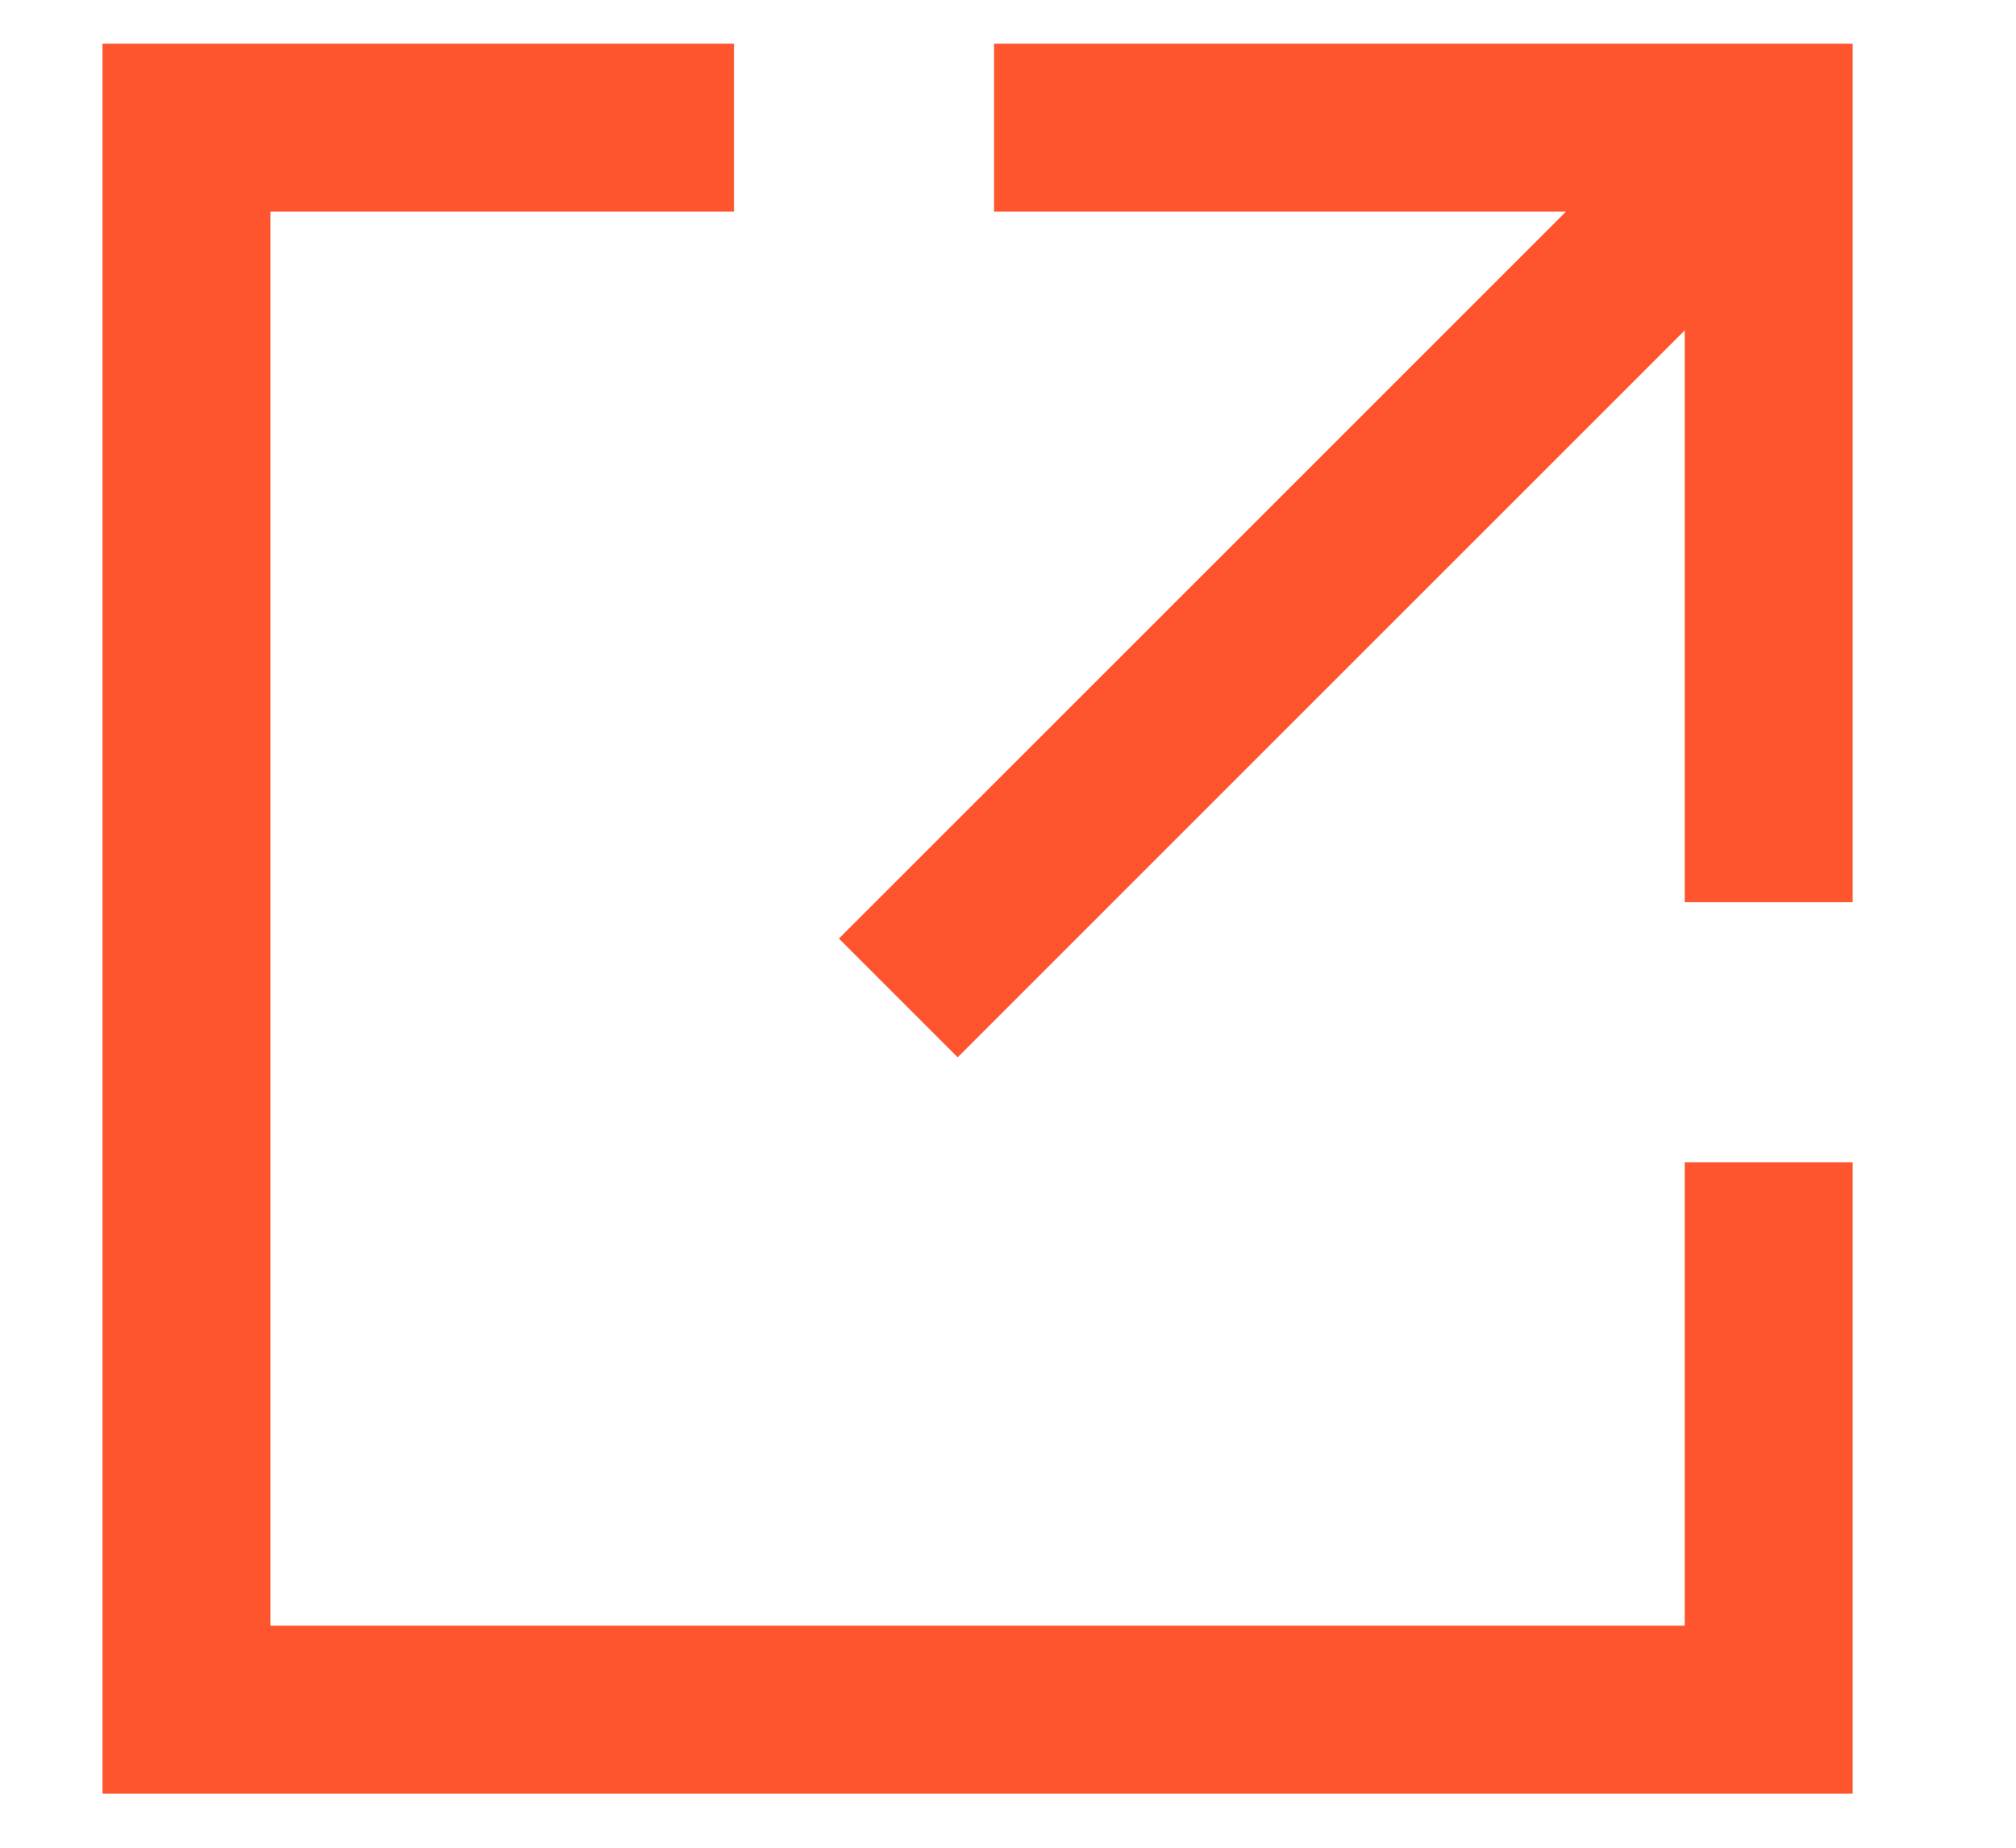
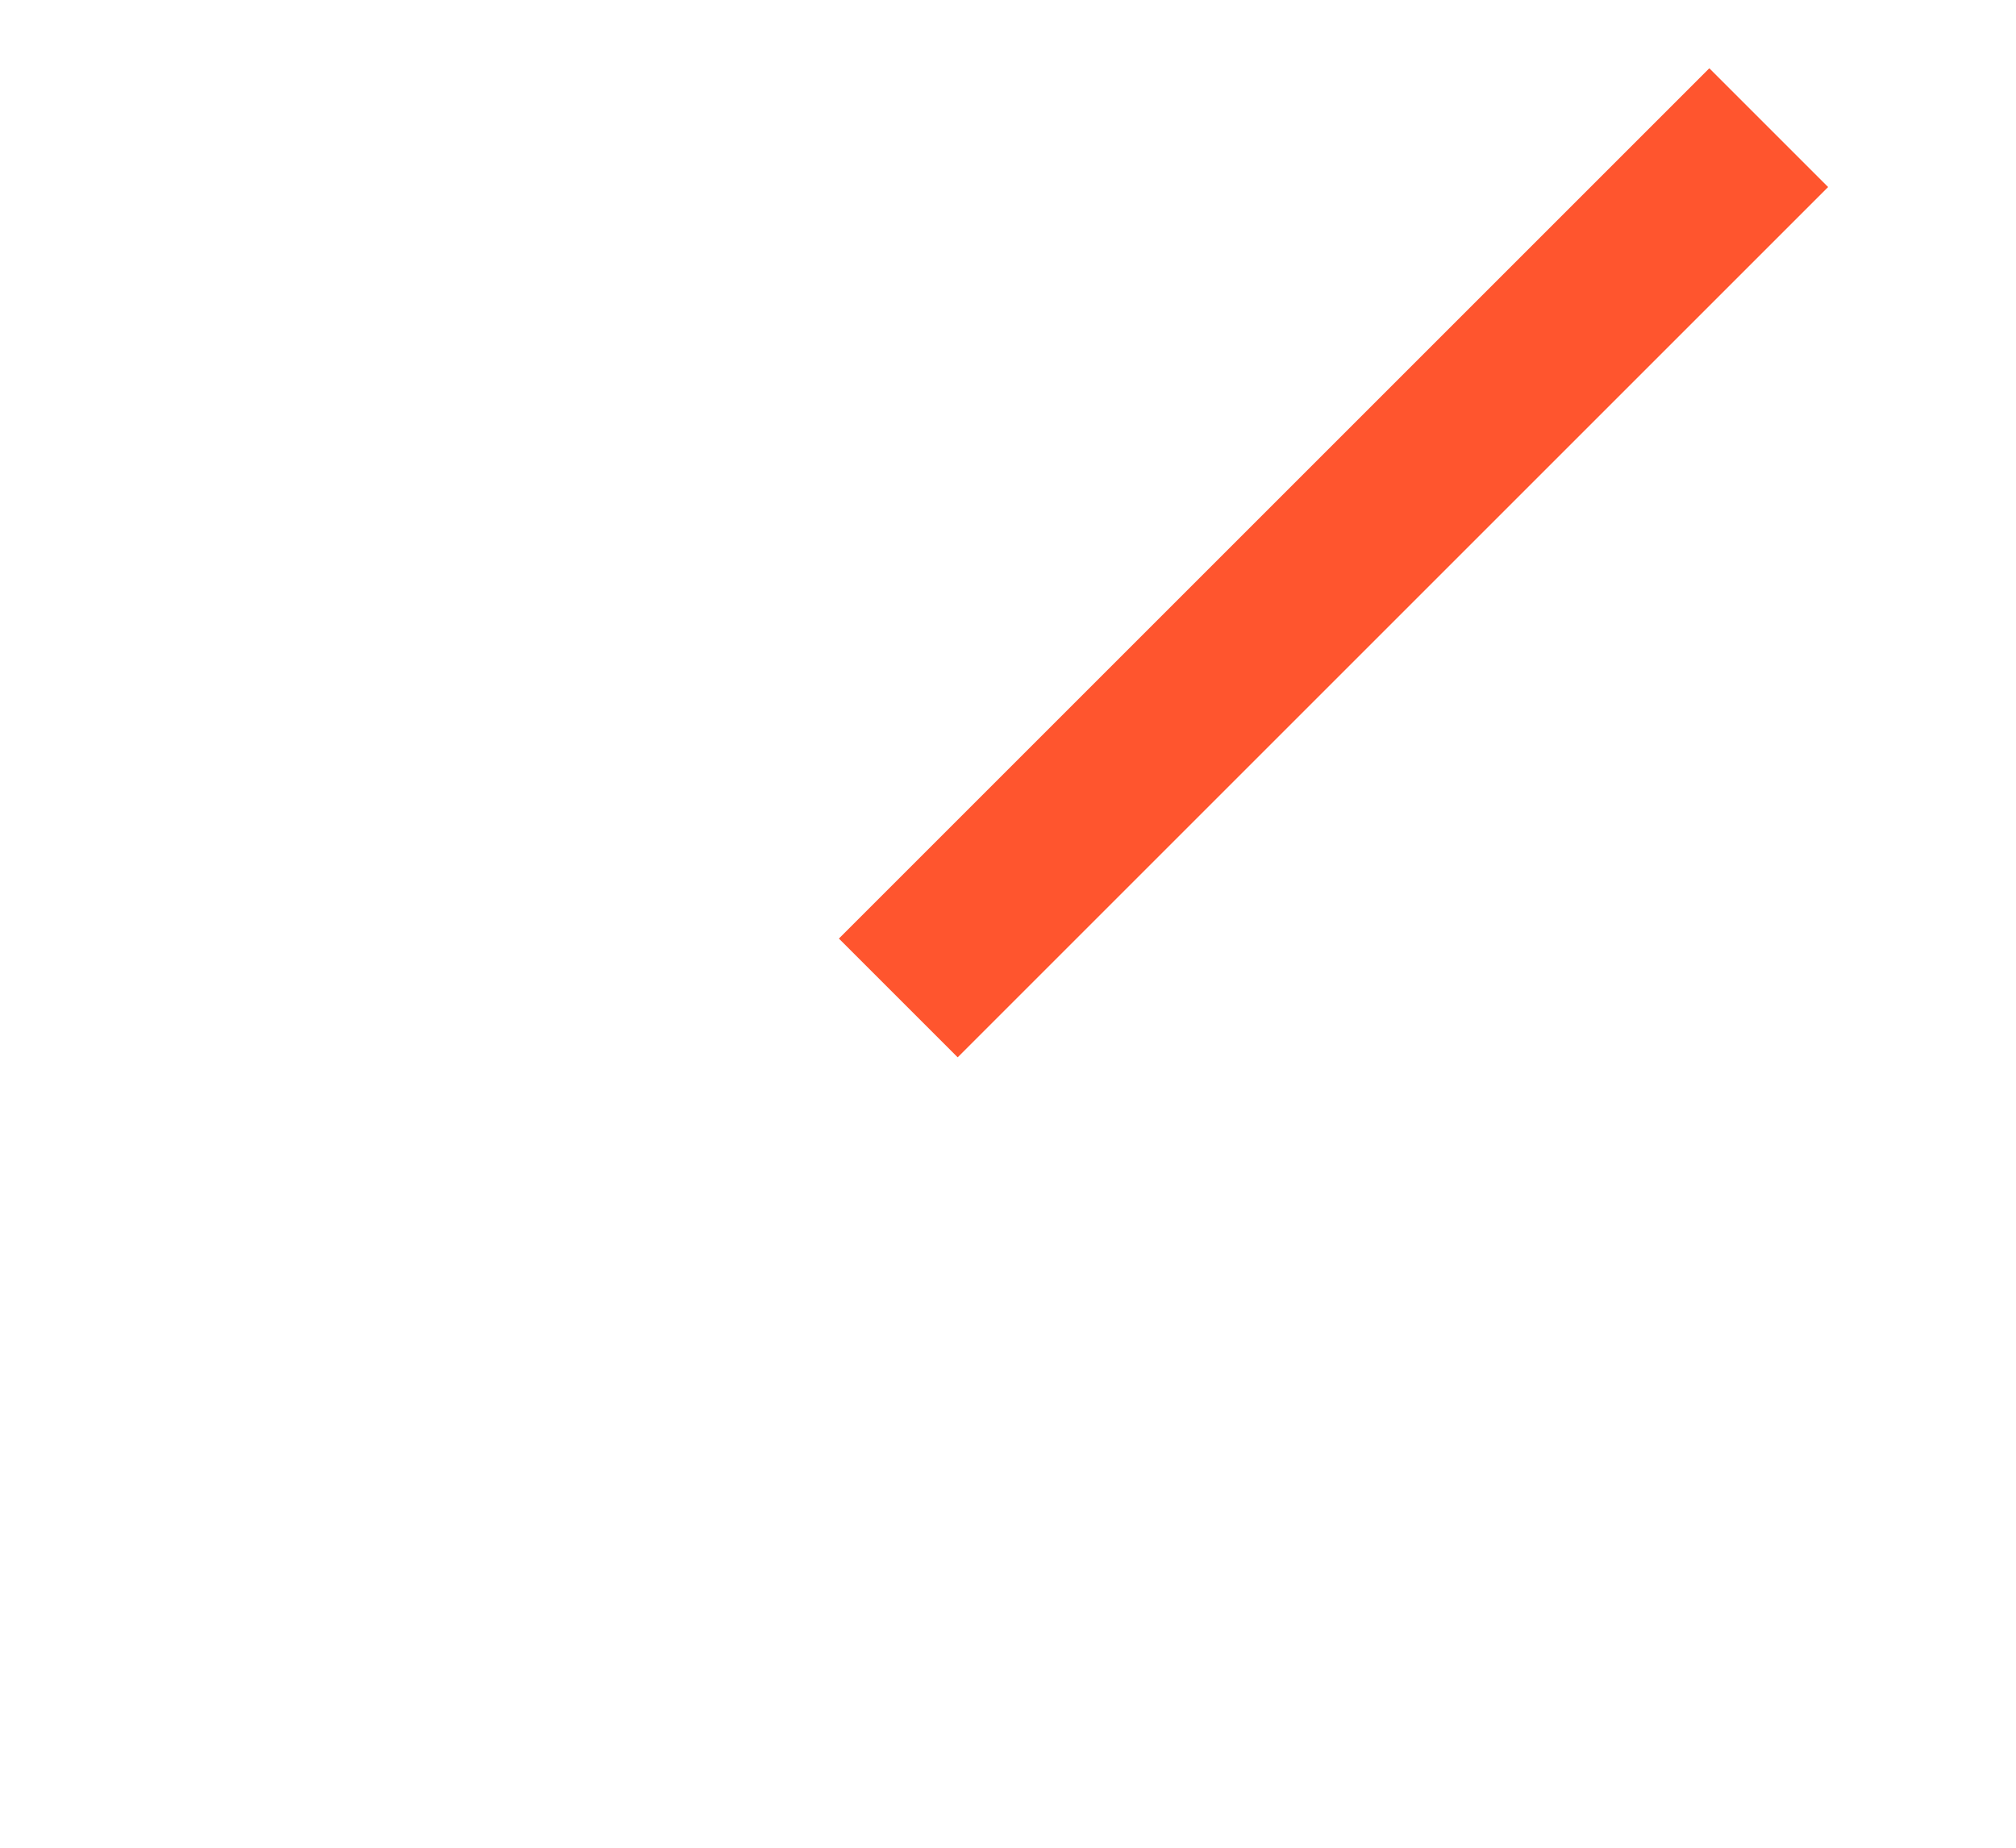
<svg xmlns="http://www.w3.org/2000/svg" width="12px" height="11px" viewBox="0 0 12 11" version="1.1">
  <title>Group</title>
  <desc>Created with Sketch.</desc>
  <g id="Shaun-v2" stroke="none" stroke-width="1" fill="none" fill-rule="evenodd">
    <g id="shauns" transform="translate(-207, -1344)" stroke="#FF552E">
      <g id="Group" transform="translate(208.11, 1344.76)">
-         <polyline id="Stroke-105" points="9.418 4.611 9.418 0 4.807 0" />
-         <polyline id="Stroke-106" points="3.259 0 2.98427949e-13 0 2.98427949e-13 9.418 9.418 9.418 9.418 6.159" />
        <path d="M4.237,5.181 L9.418,0" id="Stroke-107" />
      </g>
    </g>
  </g>
</svg>